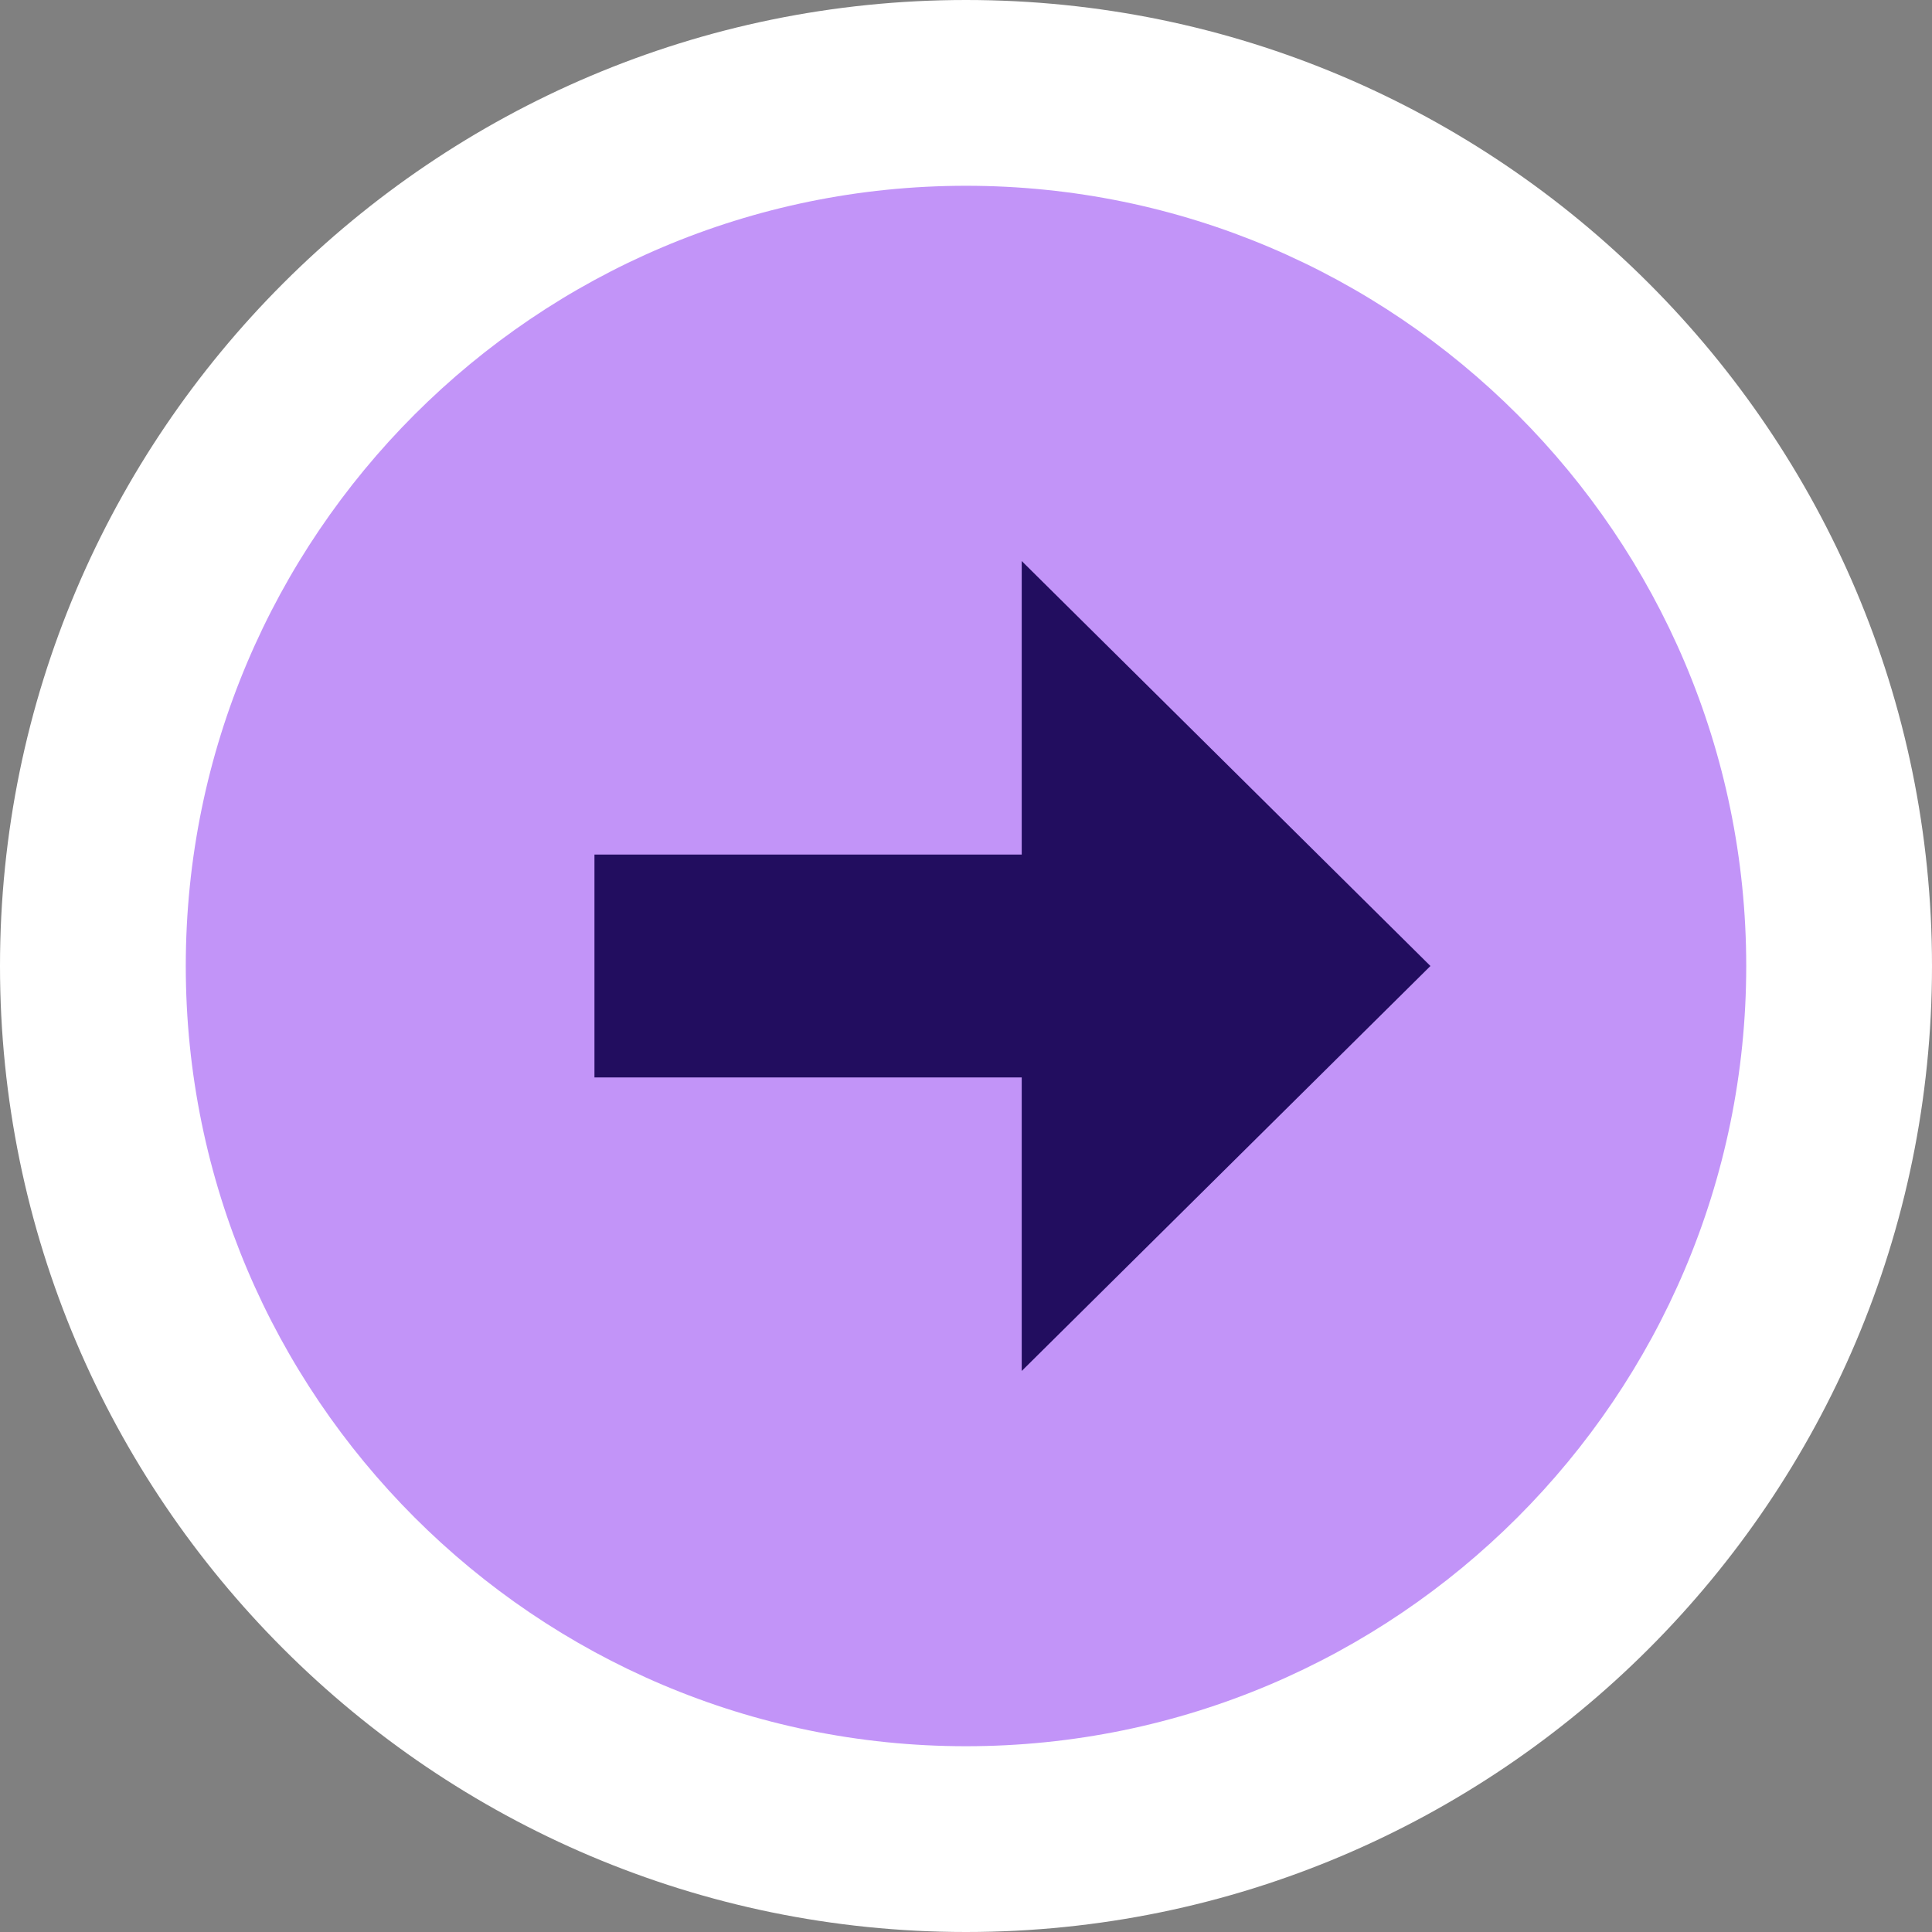
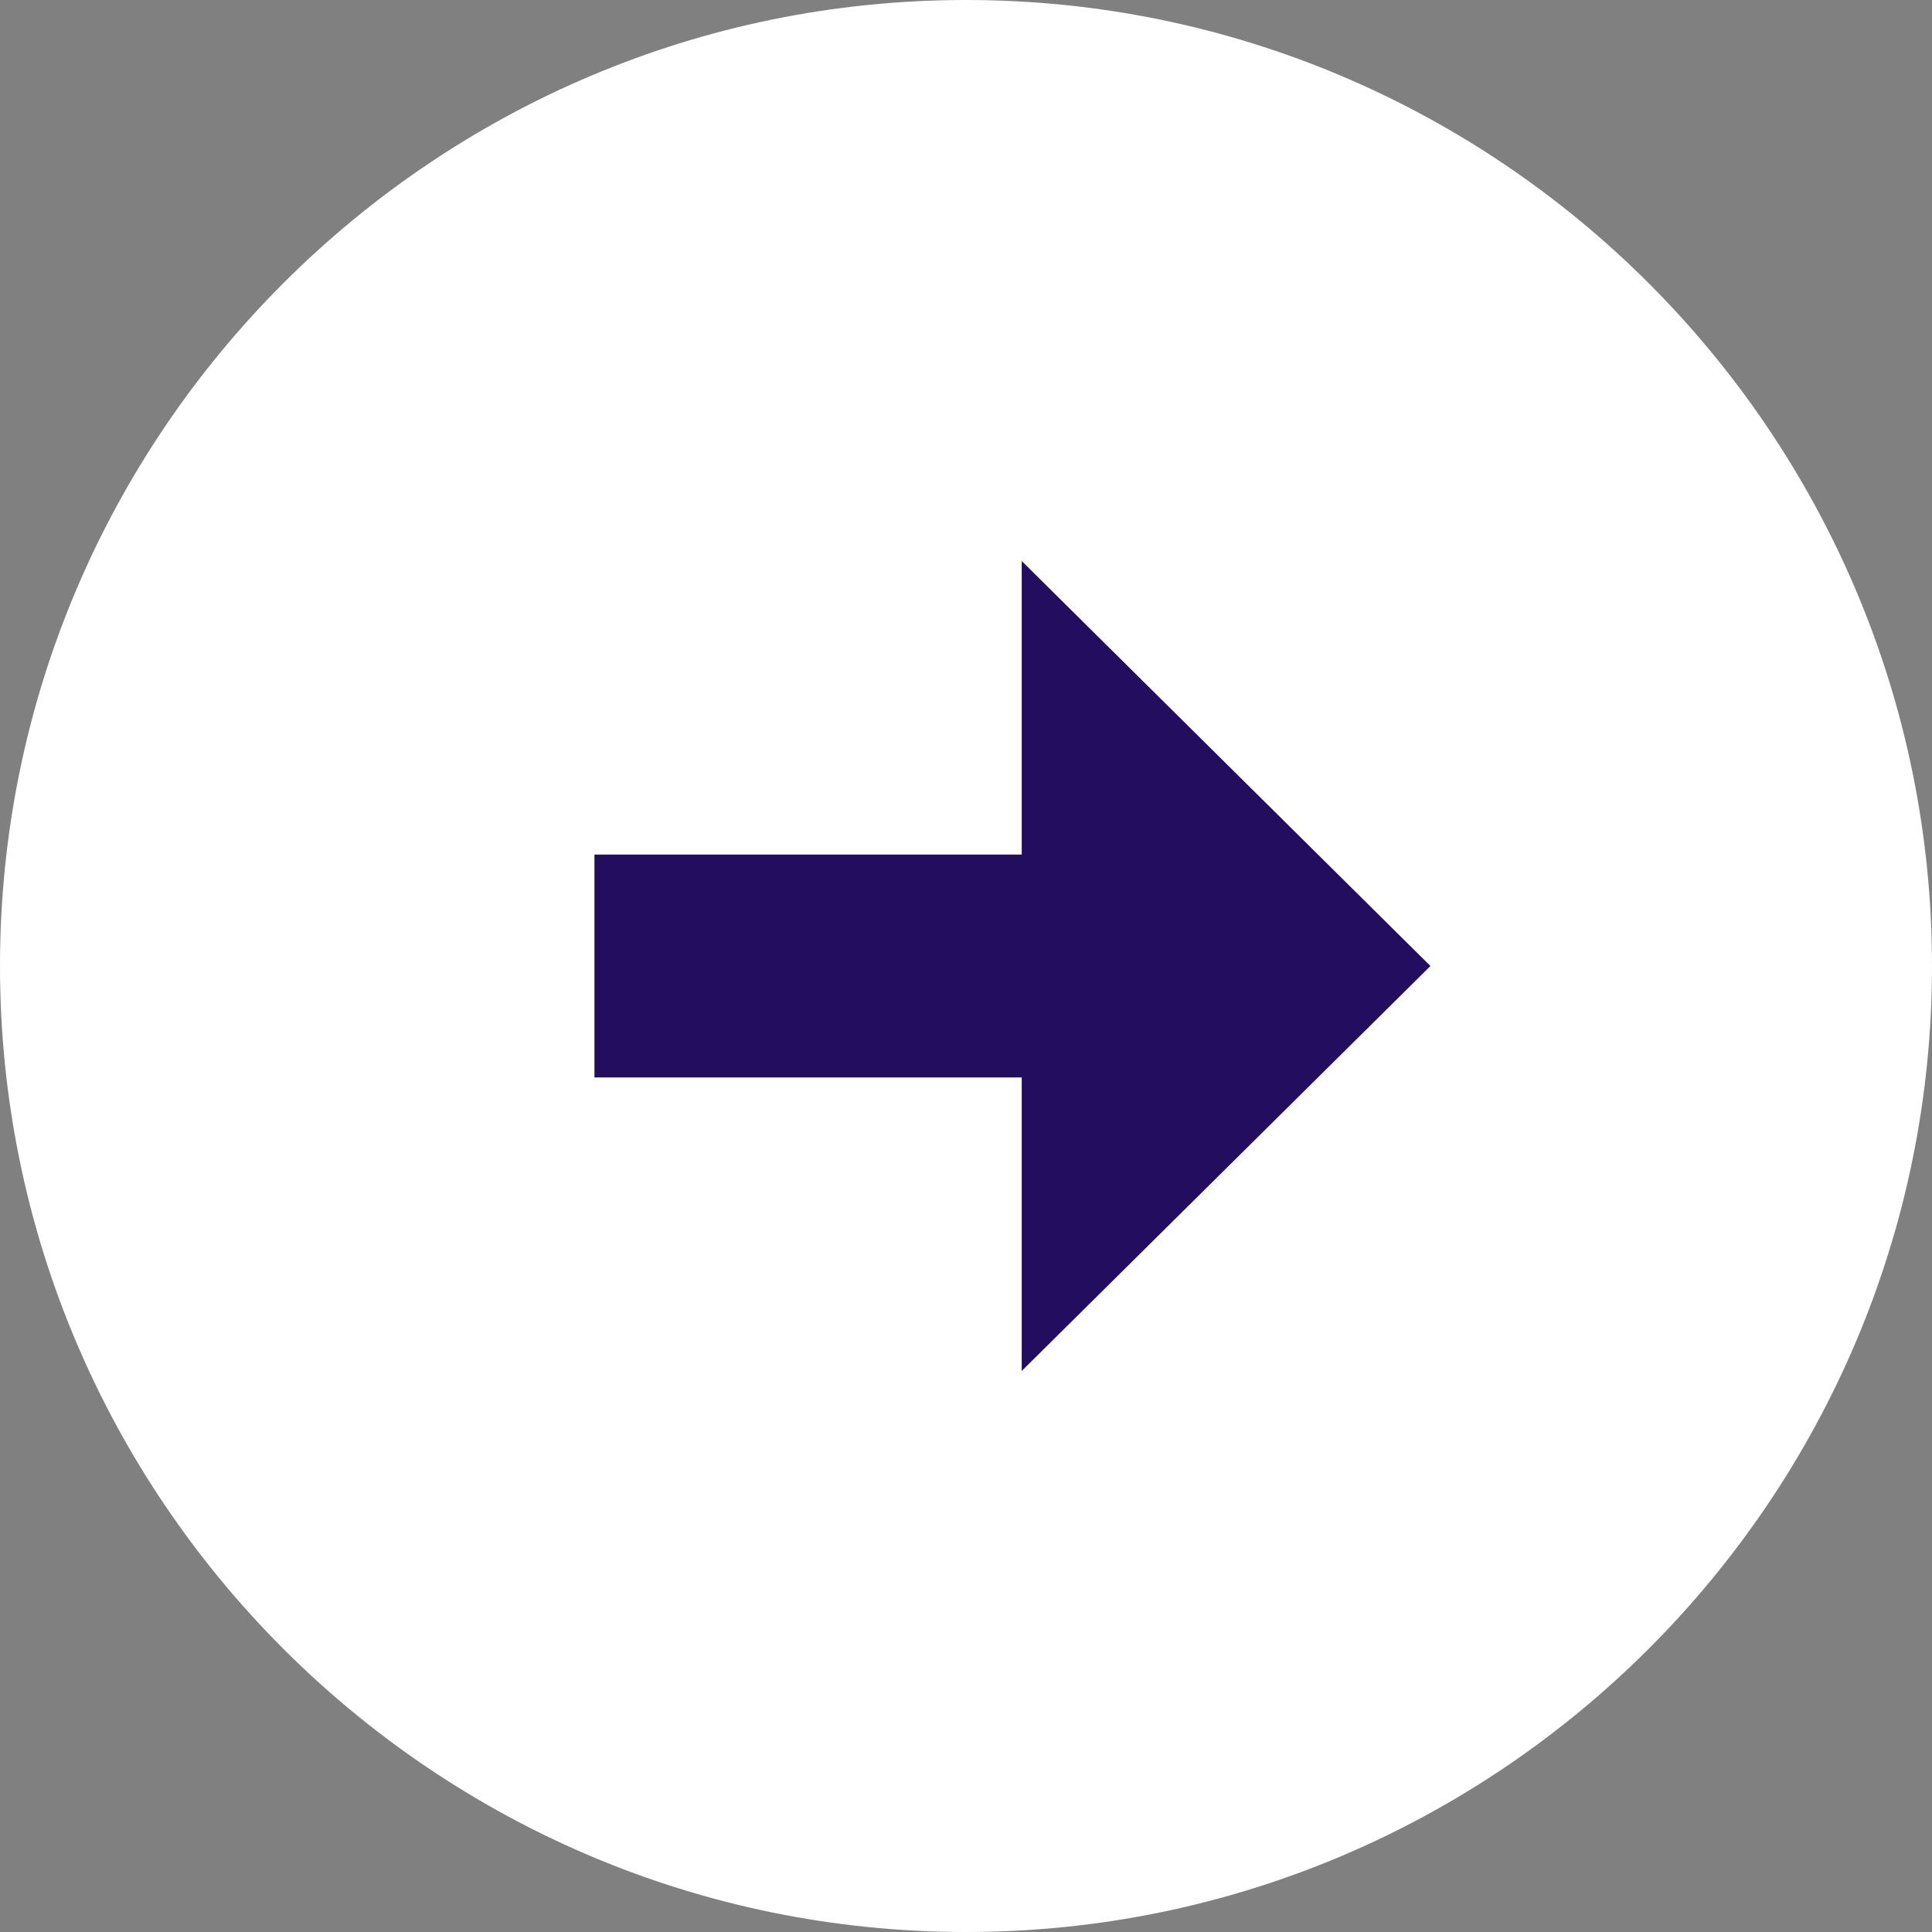
<svg xmlns="http://www.w3.org/2000/svg" id="Layer_1" version="1.1" viewBox="0 0 64 64">
  <rect x="0" y="0" width="64" height="64" fill="#808080" stroke="none" />
  <defs>
    <style>
      .st0 {
        fill: #220d5f;
      }

      .st1 {
        fill: #fff;
      }

      .st2 {
        fill: #c294f8;
      }
    </style>
  </defs>
  <path class="st1" d="M32,64C14.355,64,0,49.645,0,32,0,14.355,14.355,0,32,0c17.645,0,32,14.355,32,32,0,17.645-14.355,32-32,32Z" />
-   <path class="st2" d="M32,6.154c-14.252,0-25.846,11.594-25.846,25.846,0,14.251,11.594,25.846,25.846,25.846,14.251,0,25.846-11.595,25.846-25.846,0-14.252-11.595-25.846-25.846-25.846Z" />
  <polygon class="st0" points="47.385 32 33.846 18.585 33.846 28.308 19.692 28.308 19.692 35.692 33.846 35.692 33.846 45.415 47.385 32" />
</svg>